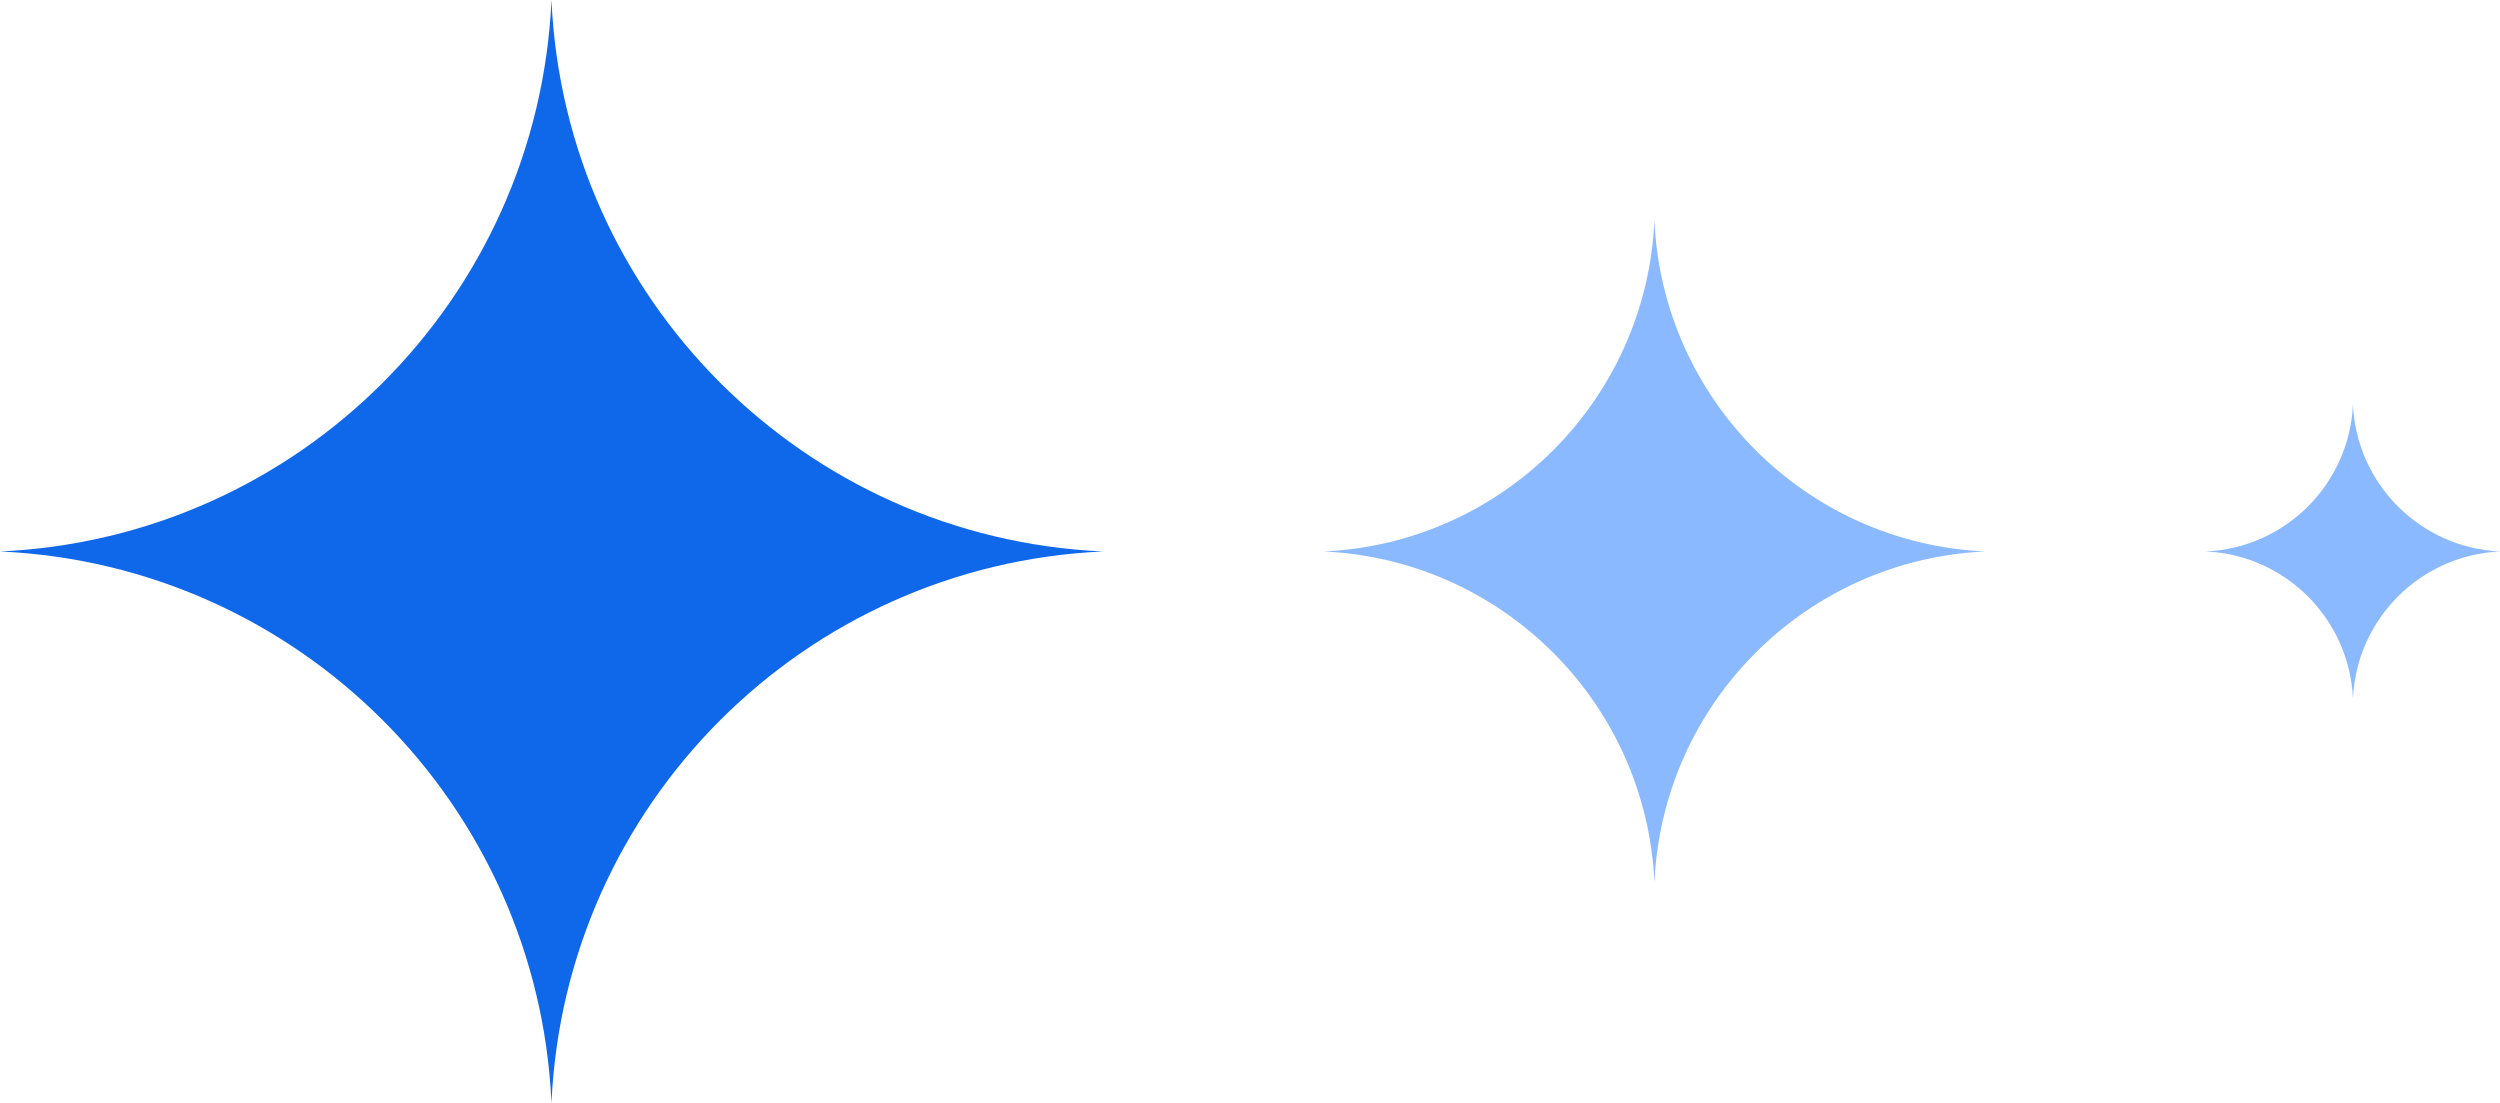
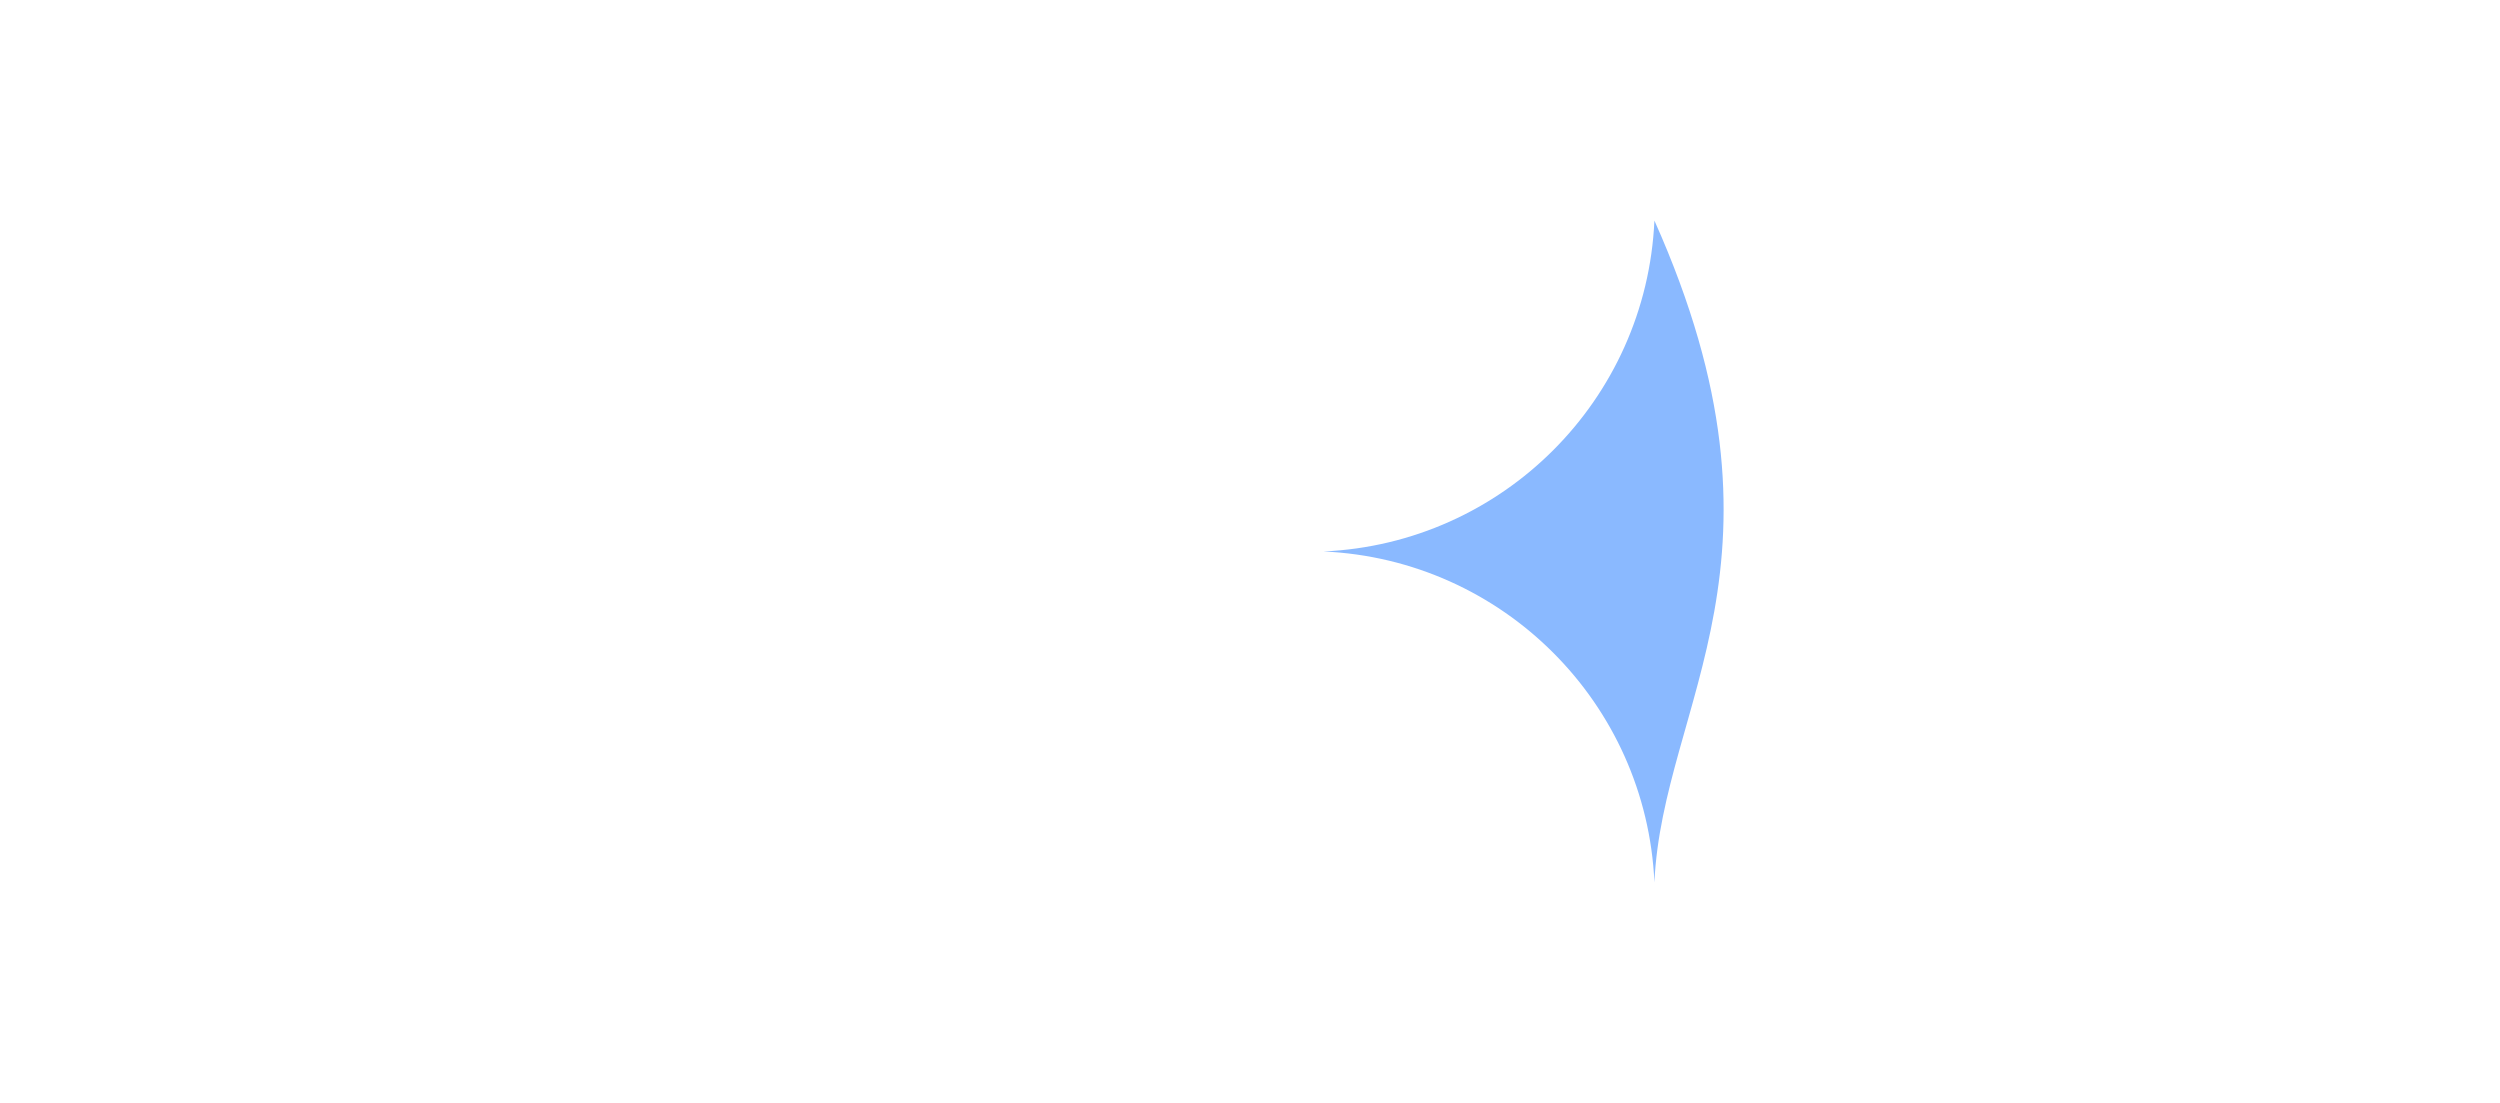
<svg xmlns="http://www.w3.org/2000/svg" width="68" height="30" viewBox="0 0 68 30" fill="none">
-   <path d="M15 0C15.366 8.128 21.872 14.634 30 15C21.872 15.366 15.366 21.872 15 30C14.634 21.872 8.128 15.366 0 15C8.128 14.634 14.634 8.128 15 0Z" fill="#0F67EA" />
-   <path d="M45 6C45.22 10.877 49.123 14.78 54 15C49.123 15.22 45.22 19.123 45 24C44.78 19.123 40.877 15.22 36 15C40.877 14.78 44.78 10.877 45 6Z" fill="#8AB9FF" />
-   <path d="M64 11C64.098 13.167 65.833 14.902 68 15C65.833 15.098 64.098 16.833 64 19C63.902 16.833 62.167 15.098 60 15C62.167 14.902 63.902 13.167 64 11Z" fill="#8AB9FF" />
+   <path d="M45 6C49.123 15.22 45.22 19.123 45 24C44.78 19.123 40.877 15.22 36 15C40.877 14.78 44.78 10.877 45 6Z" fill="#8AB9FF" />
</svg>